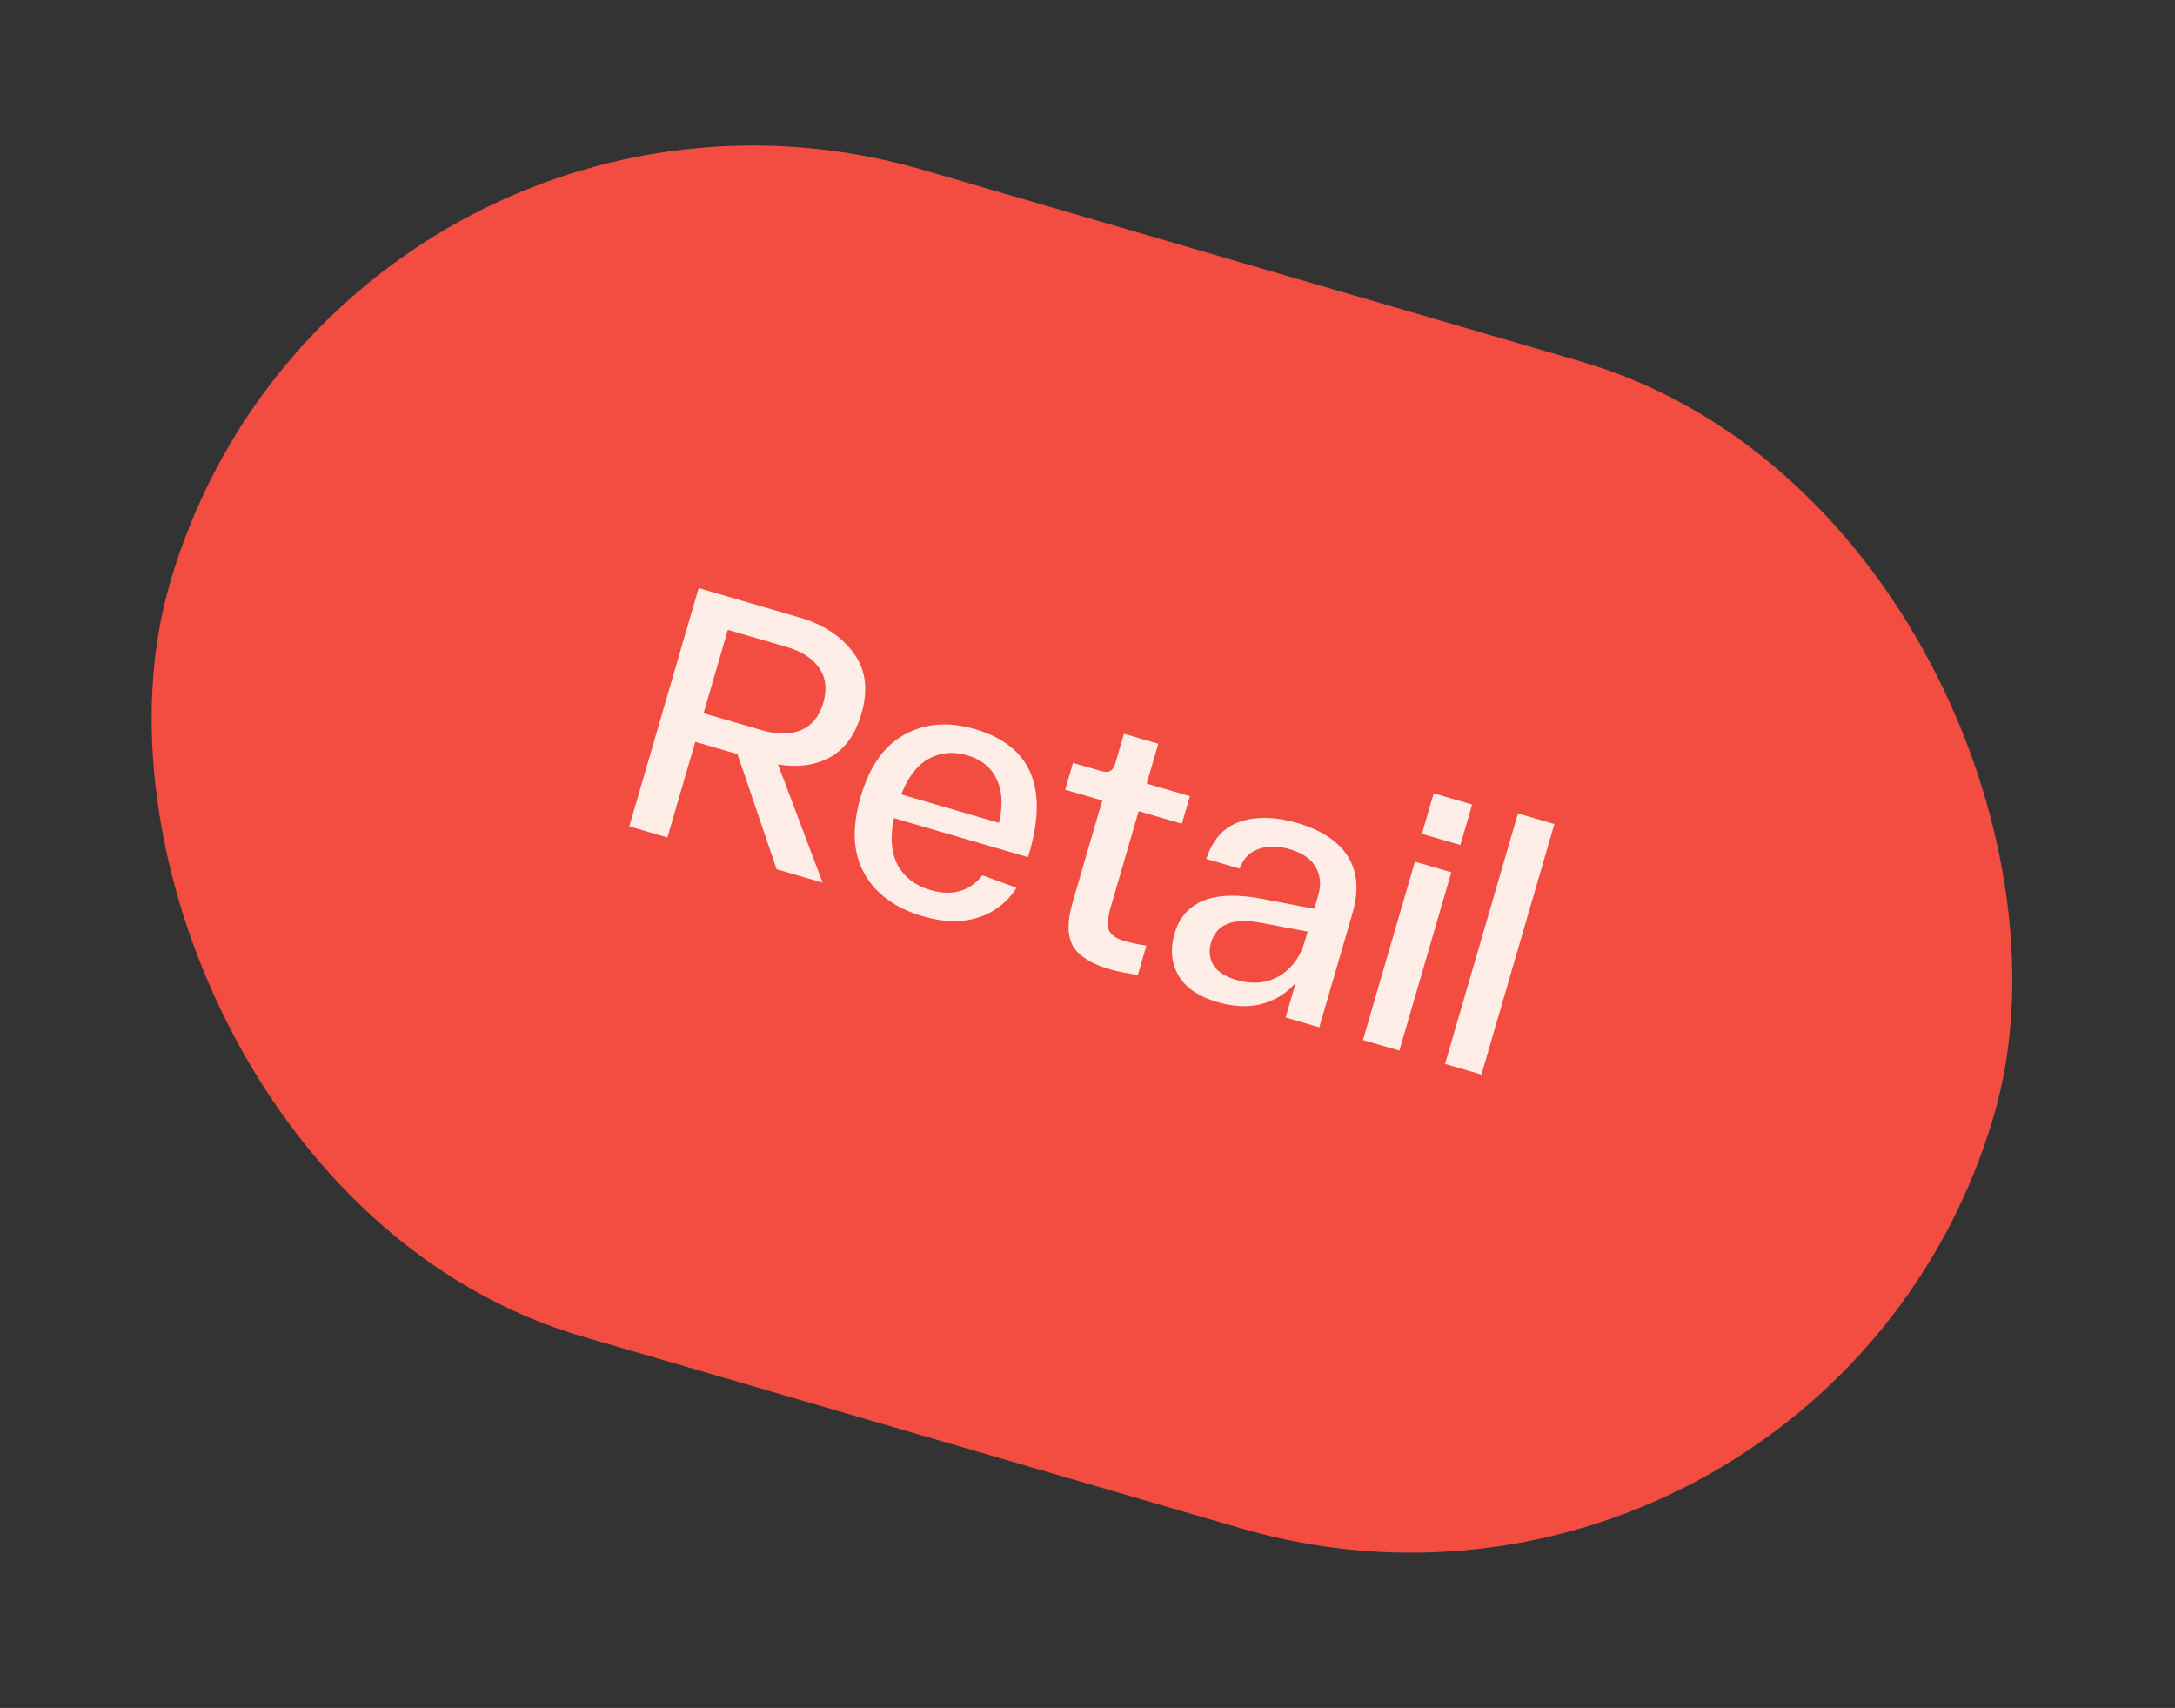
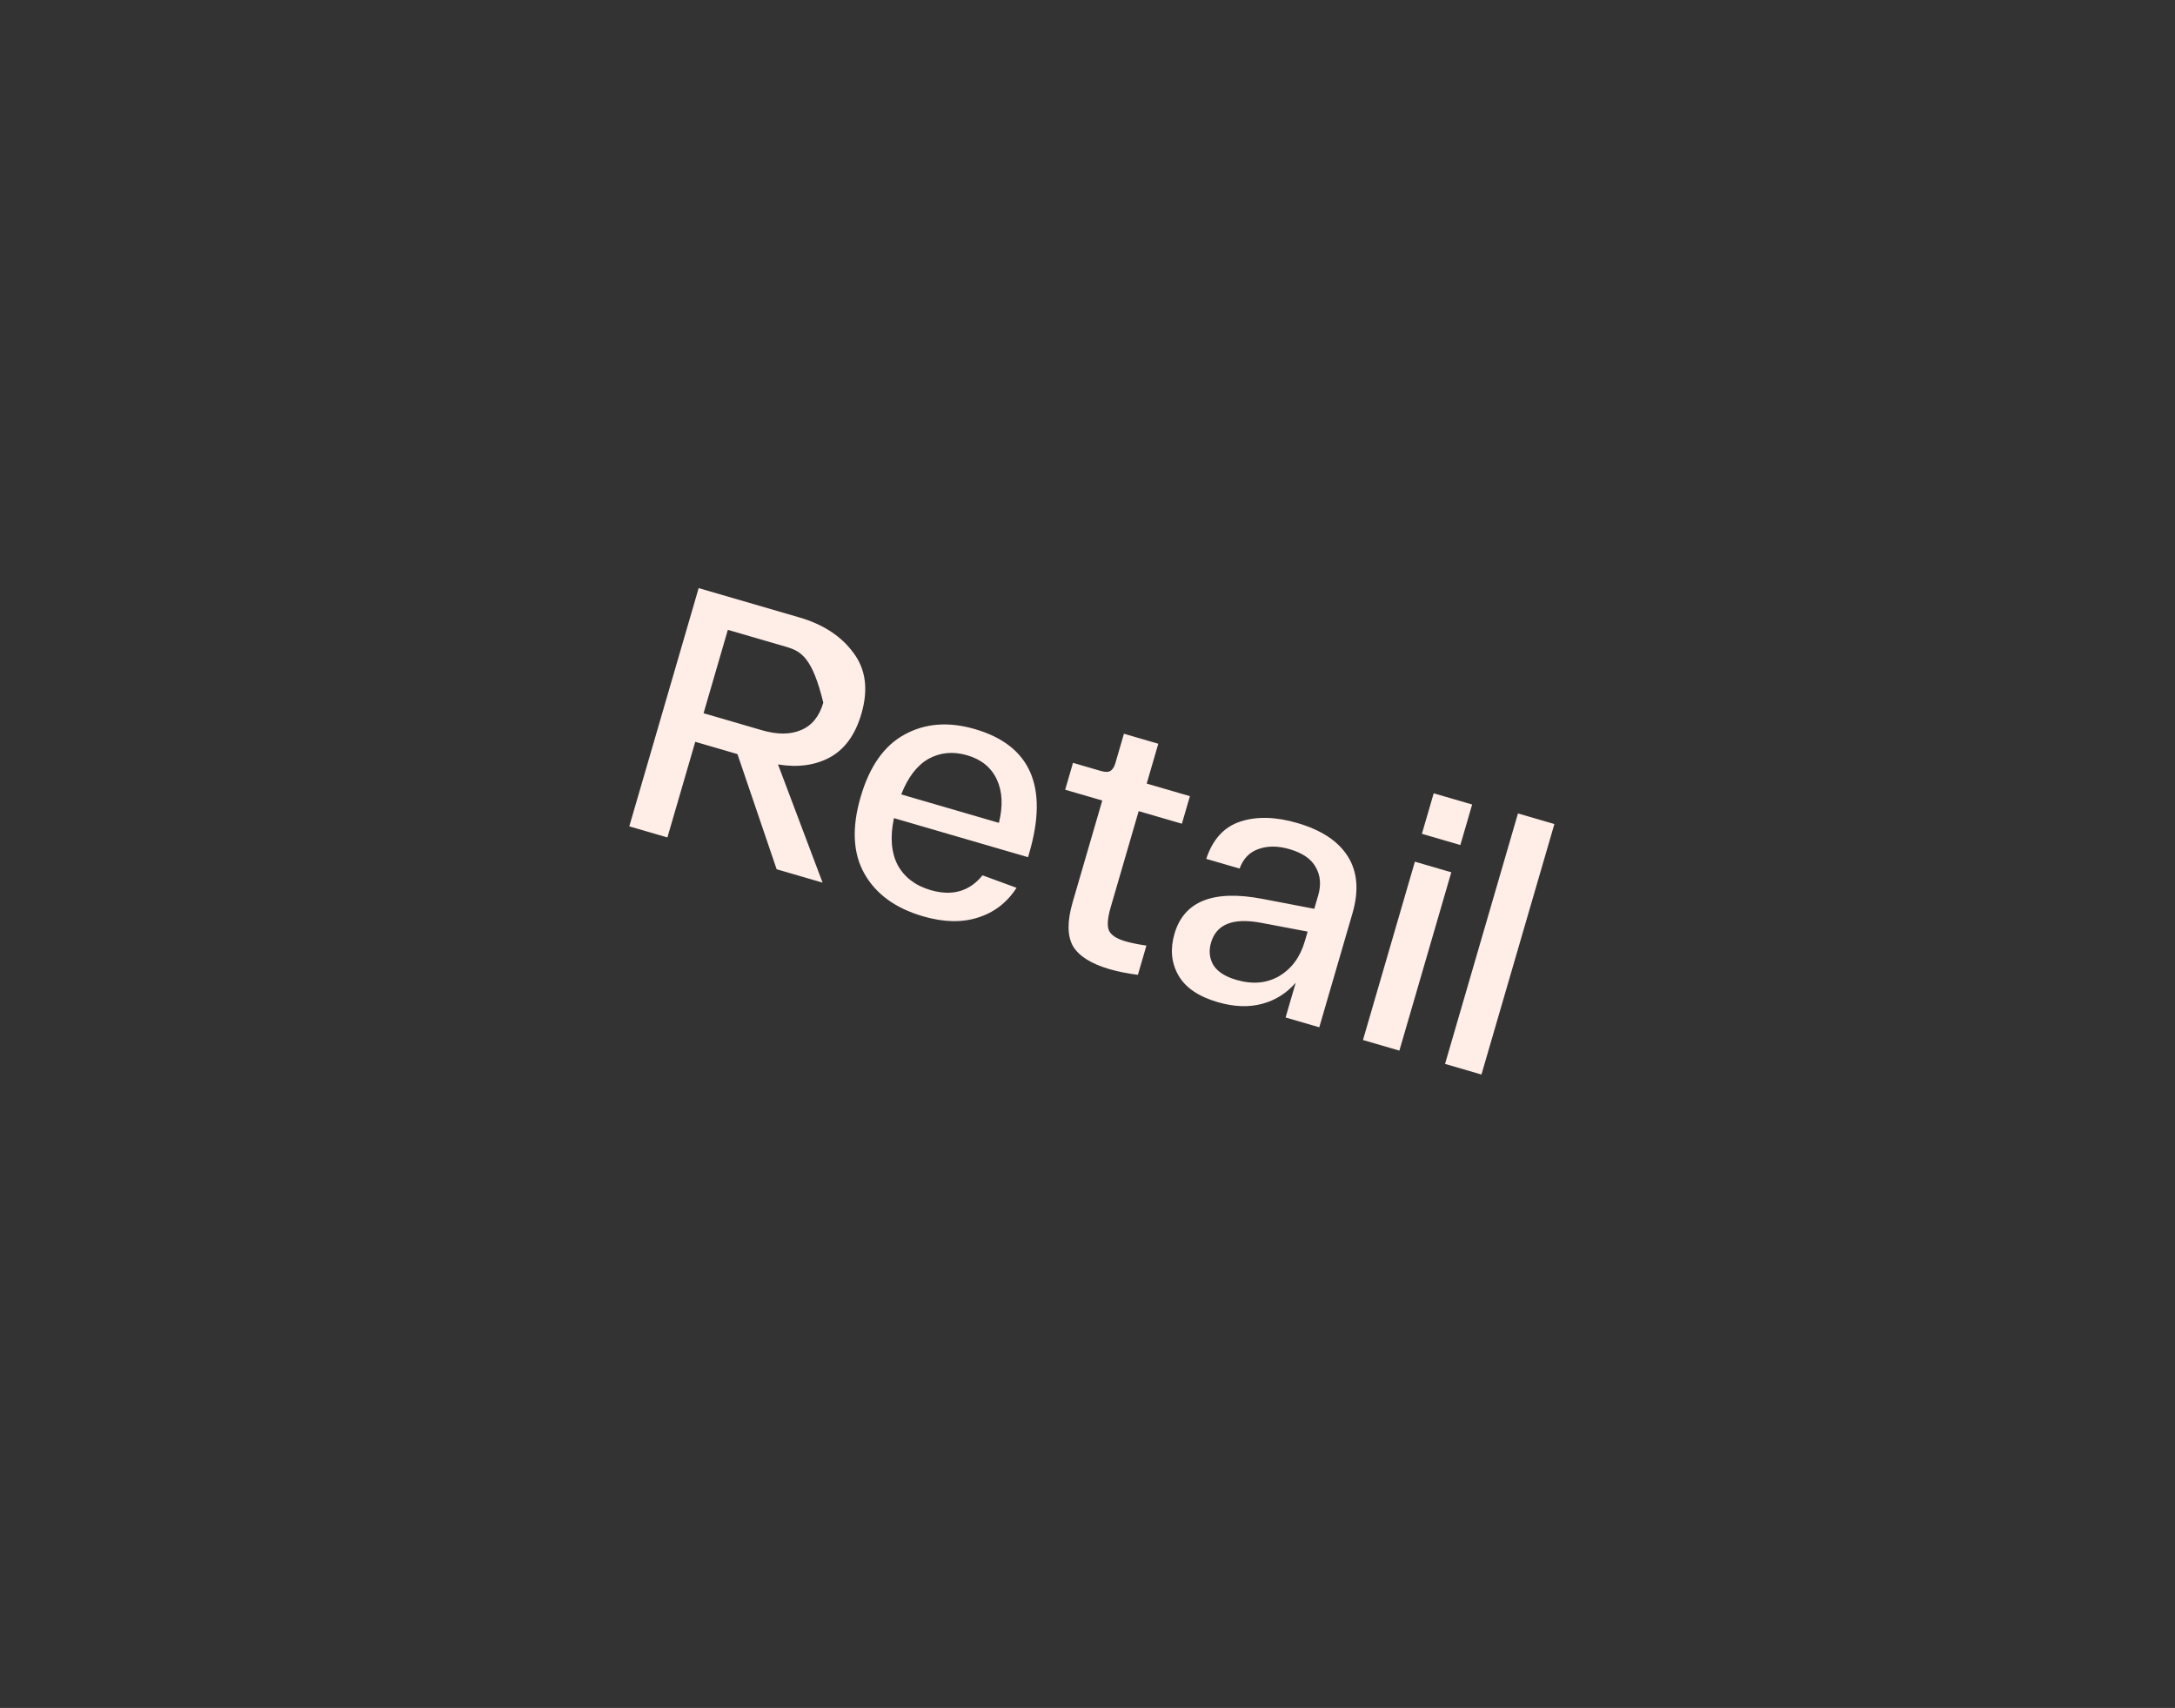
<svg xmlns="http://www.w3.org/2000/svg" width="135" height="106" viewBox="0 0 135 106" fill="none">
  <rect x="0" y="0" width="135" height="106" fill="#333333" stroke="none" />
-   <rect x="21.086" width="117.936" height="75.428" rx="37.714" transform="rotate(16.236 21.086 0)" fill="#F34D41" />
-   <path d="M51.057 54.778L48.206 53.948L45.773 46.801L43.154 46.038L41.425 51.973L39.059 51.285L43.365 36.499L49.617 38.319C51.096 38.75 52.212 39.48 52.967 40.509C53.739 41.528 53.906 42.791 53.467 44.298C53.09 45.594 52.438 46.496 51.511 47.005C50.587 47.5 49.514 47.646 48.29 47.442L51.057 54.778ZM43.67 44.264L47.303 45.322C48.247 45.596 49.05 45.593 49.712 45.313C50.388 45.036 50.852 44.468 51.102 43.609C51.348 42.764 51.26 42.044 50.838 41.447C50.43 40.855 49.754 40.421 48.81 40.147L45.177 39.089L43.67 44.264ZM53.418 49.462C53.971 47.561 54.883 46.268 56.151 45.584C57.424 44.885 58.877 44.774 60.511 45.249C63.961 46.254 65.087 48.812 63.889 52.924L63.809 53.199L55.487 50.775C55.239 51.94 55.316 52.91 55.717 53.684C56.136 54.447 56.818 54.966 57.761 55.241C59.099 55.631 60.173 55.325 60.984 54.324L63.096 55.099C62.509 56.013 61.711 56.628 60.702 56.945C59.707 57.267 58.569 57.241 57.288 56.867C55.584 56.371 54.373 55.492 53.657 54.229C52.94 52.966 52.86 51.377 53.418 49.462ZM55.939 49.303L62.001 51.068C62.262 50.014 62.218 49.115 61.87 48.372C61.521 47.629 60.91 47.13 60.037 46.876C59.164 46.621 58.364 46.694 57.636 47.093C56.923 47.497 56.357 48.233 55.939 49.303ZM73.359 51.122L70.676 50.341L68.942 56.297C68.749 56.959 68.709 57.436 68.823 57.729C68.95 58.026 69.288 58.254 69.838 58.414C70.204 58.521 70.644 58.611 71.157 58.684L70.628 60.5C69.966 60.414 69.381 60.297 68.874 60.15C67.719 59.814 66.958 59.332 66.591 58.706C66.241 58.069 66.237 57.167 66.577 55.998L68.416 49.682L66.114 49.012L66.6 47.343L68.332 47.848C68.585 47.922 68.776 47.923 68.903 47.854C69.048 47.774 69.156 47.614 69.226 47.375L69.761 45.537L71.894 46.158L71.175 48.63L73.857 49.411L73.359 51.122ZM72.898 57.953C73.488 55.925 75.31 55.203 78.364 55.787L81.576 56.402L81.822 55.557C82.01 54.909 81.958 54.328 81.664 53.815C81.385 53.306 80.844 52.935 80.041 52.701C79.323 52.492 78.682 52.489 78.119 52.691C77.56 52.88 77.167 53.285 76.941 53.906L74.871 53.303C75.27 52.091 75.976 51.319 76.989 50.987C78.002 50.656 79.177 50.685 80.515 51.075C82.022 51.513 83.072 52.209 83.665 53.161C84.259 54.112 84.353 55.285 83.947 56.68L81.886 63.756L79.795 63.147L80.422 60.992C79.849 61.65 79.148 62.088 78.321 62.305C77.494 62.523 76.581 62.486 75.581 62.195C74.384 61.846 73.569 61.288 73.136 60.52C72.702 59.752 72.623 58.897 72.898 57.953ZM75.168 58.5C75.02 59.007 75.068 59.471 75.312 59.894C75.573 60.306 76.049 60.612 76.739 60.813C77.739 61.105 78.625 61.026 79.397 60.579C80.173 60.118 80.704 59.394 80.991 58.408L81.164 57.817L78.253 57.267C76.528 56.948 75.5 57.359 75.168 58.5ZM88.256 51.748L88.988 49.234L91.375 49.929L90.643 52.443L88.256 51.748ZM84.598 64.545L87.821 53.477L90.081 54.135L86.858 65.204L84.598 64.545ZM94.219 50.483L96.48 51.141L91.952 66.687L89.692 66.029L94.219 50.483Z" fill="#FFEDE7" />
+   <path d="M51.057 54.778L48.206 53.948L45.773 46.801L43.154 46.038L41.425 51.973L39.059 51.285L43.365 36.499L49.617 38.319C51.096 38.75 52.212 39.48 52.967 40.509C53.739 41.528 53.906 42.791 53.467 44.298C53.09 45.594 52.438 46.496 51.511 47.005C50.587 47.5 49.514 47.646 48.29 47.442L51.057 54.778ZM43.67 44.264L47.303 45.322C48.247 45.596 49.05 45.593 49.712 45.313C50.388 45.036 50.852 44.468 51.102 43.609C50.43 40.855 49.754 40.421 48.81 40.147L45.177 39.089L43.67 44.264ZM53.418 49.462C53.971 47.561 54.883 46.268 56.151 45.584C57.424 44.885 58.877 44.774 60.511 45.249C63.961 46.254 65.087 48.812 63.889 52.924L63.809 53.199L55.487 50.775C55.239 51.94 55.316 52.91 55.717 53.684C56.136 54.447 56.818 54.966 57.761 55.241C59.099 55.631 60.173 55.325 60.984 54.324L63.096 55.099C62.509 56.013 61.711 56.628 60.702 56.945C59.707 57.267 58.569 57.241 57.288 56.867C55.584 56.371 54.373 55.492 53.657 54.229C52.94 52.966 52.86 51.377 53.418 49.462ZM55.939 49.303L62.001 51.068C62.262 50.014 62.218 49.115 61.87 48.372C61.521 47.629 60.91 47.13 60.037 46.876C59.164 46.621 58.364 46.694 57.636 47.093C56.923 47.497 56.357 48.233 55.939 49.303ZM73.359 51.122L70.676 50.341L68.942 56.297C68.749 56.959 68.709 57.436 68.823 57.729C68.95 58.026 69.288 58.254 69.838 58.414C70.204 58.521 70.644 58.611 71.157 58.684L70.628 60.5C69.966 60.414 69.381 60.297 68.874 60.15C67.719 59.814 66.958 59.332 66.591 58.706C66.241 58.069 66.237 57.167 66.577 55.998L68.416 49.682L66.114 49.012L66.6 47.343L68.332 47.848C68.585 47.922 68.776 47.923 68.903 47.854C69.048 47.774 69.156 47.614 69.226 47.375L69.761 45.537L71.894 46.158L71.175 48.63L73.857 49.411L73.359 51.122ZM72.898 57.953C73.488 55.925 75.31 55.203 78.364 55.787L81.576 56.402L81.822 55.557C82.01 54.909 81.958 54.328 81.664 53.815C81.385 53.306 80.844 52.935 80.041 52.701C79.323 52.492 78.682 52.489 78.119 52.691C77.56 52.88 77.167 53.285 76.941 53.906L74.871 53.303C75.27 52.091 75.976 51.319 76.989 50.987C78.002 50.656 79.177 50.685 80.515 51.075C82.022 51.513 83.072 52.209 83.665 53.161C84.259 54.112 84.353 55.285 83.947 56.68L81.886 63.756L79.795 63.147L80.422 60.992C79.849 61.65 79.148 62.088 78.321 62.305C77.494 62.523 76.581 62.486 75.581 62.195C74.384 61.846 73.569 61.288 73.136 60.52C72.702 59.752 72.623 58.897 72.898 57.953ZM75.168 58.5C75.02 59.007 75.068 59.471 75.312 59.894C75.573 60.306 76.049 60.612 76.739 60.813C77.739 61.105 78.625 61.026 79.397 60.579C80.173 60.118 80.704 59.394 80.991 58.408L81.164 57.817L78.253 57.267C76.528 56.948 75.5 57.359 75.168 58.5ZM88.256 51.748L88.988 49.234L91.375 49.929L90.643 52.443L88.256 51.748ZM84.598 64.545L87.821 53.477L90.081 54.135L86.858 65.204L84.598 64.545ZM94.219 50.483L96.48 51.141L91.952 66.687L89.692 66.029L94.219 50.483Z" fill="#FFEDE7" />
</svg>